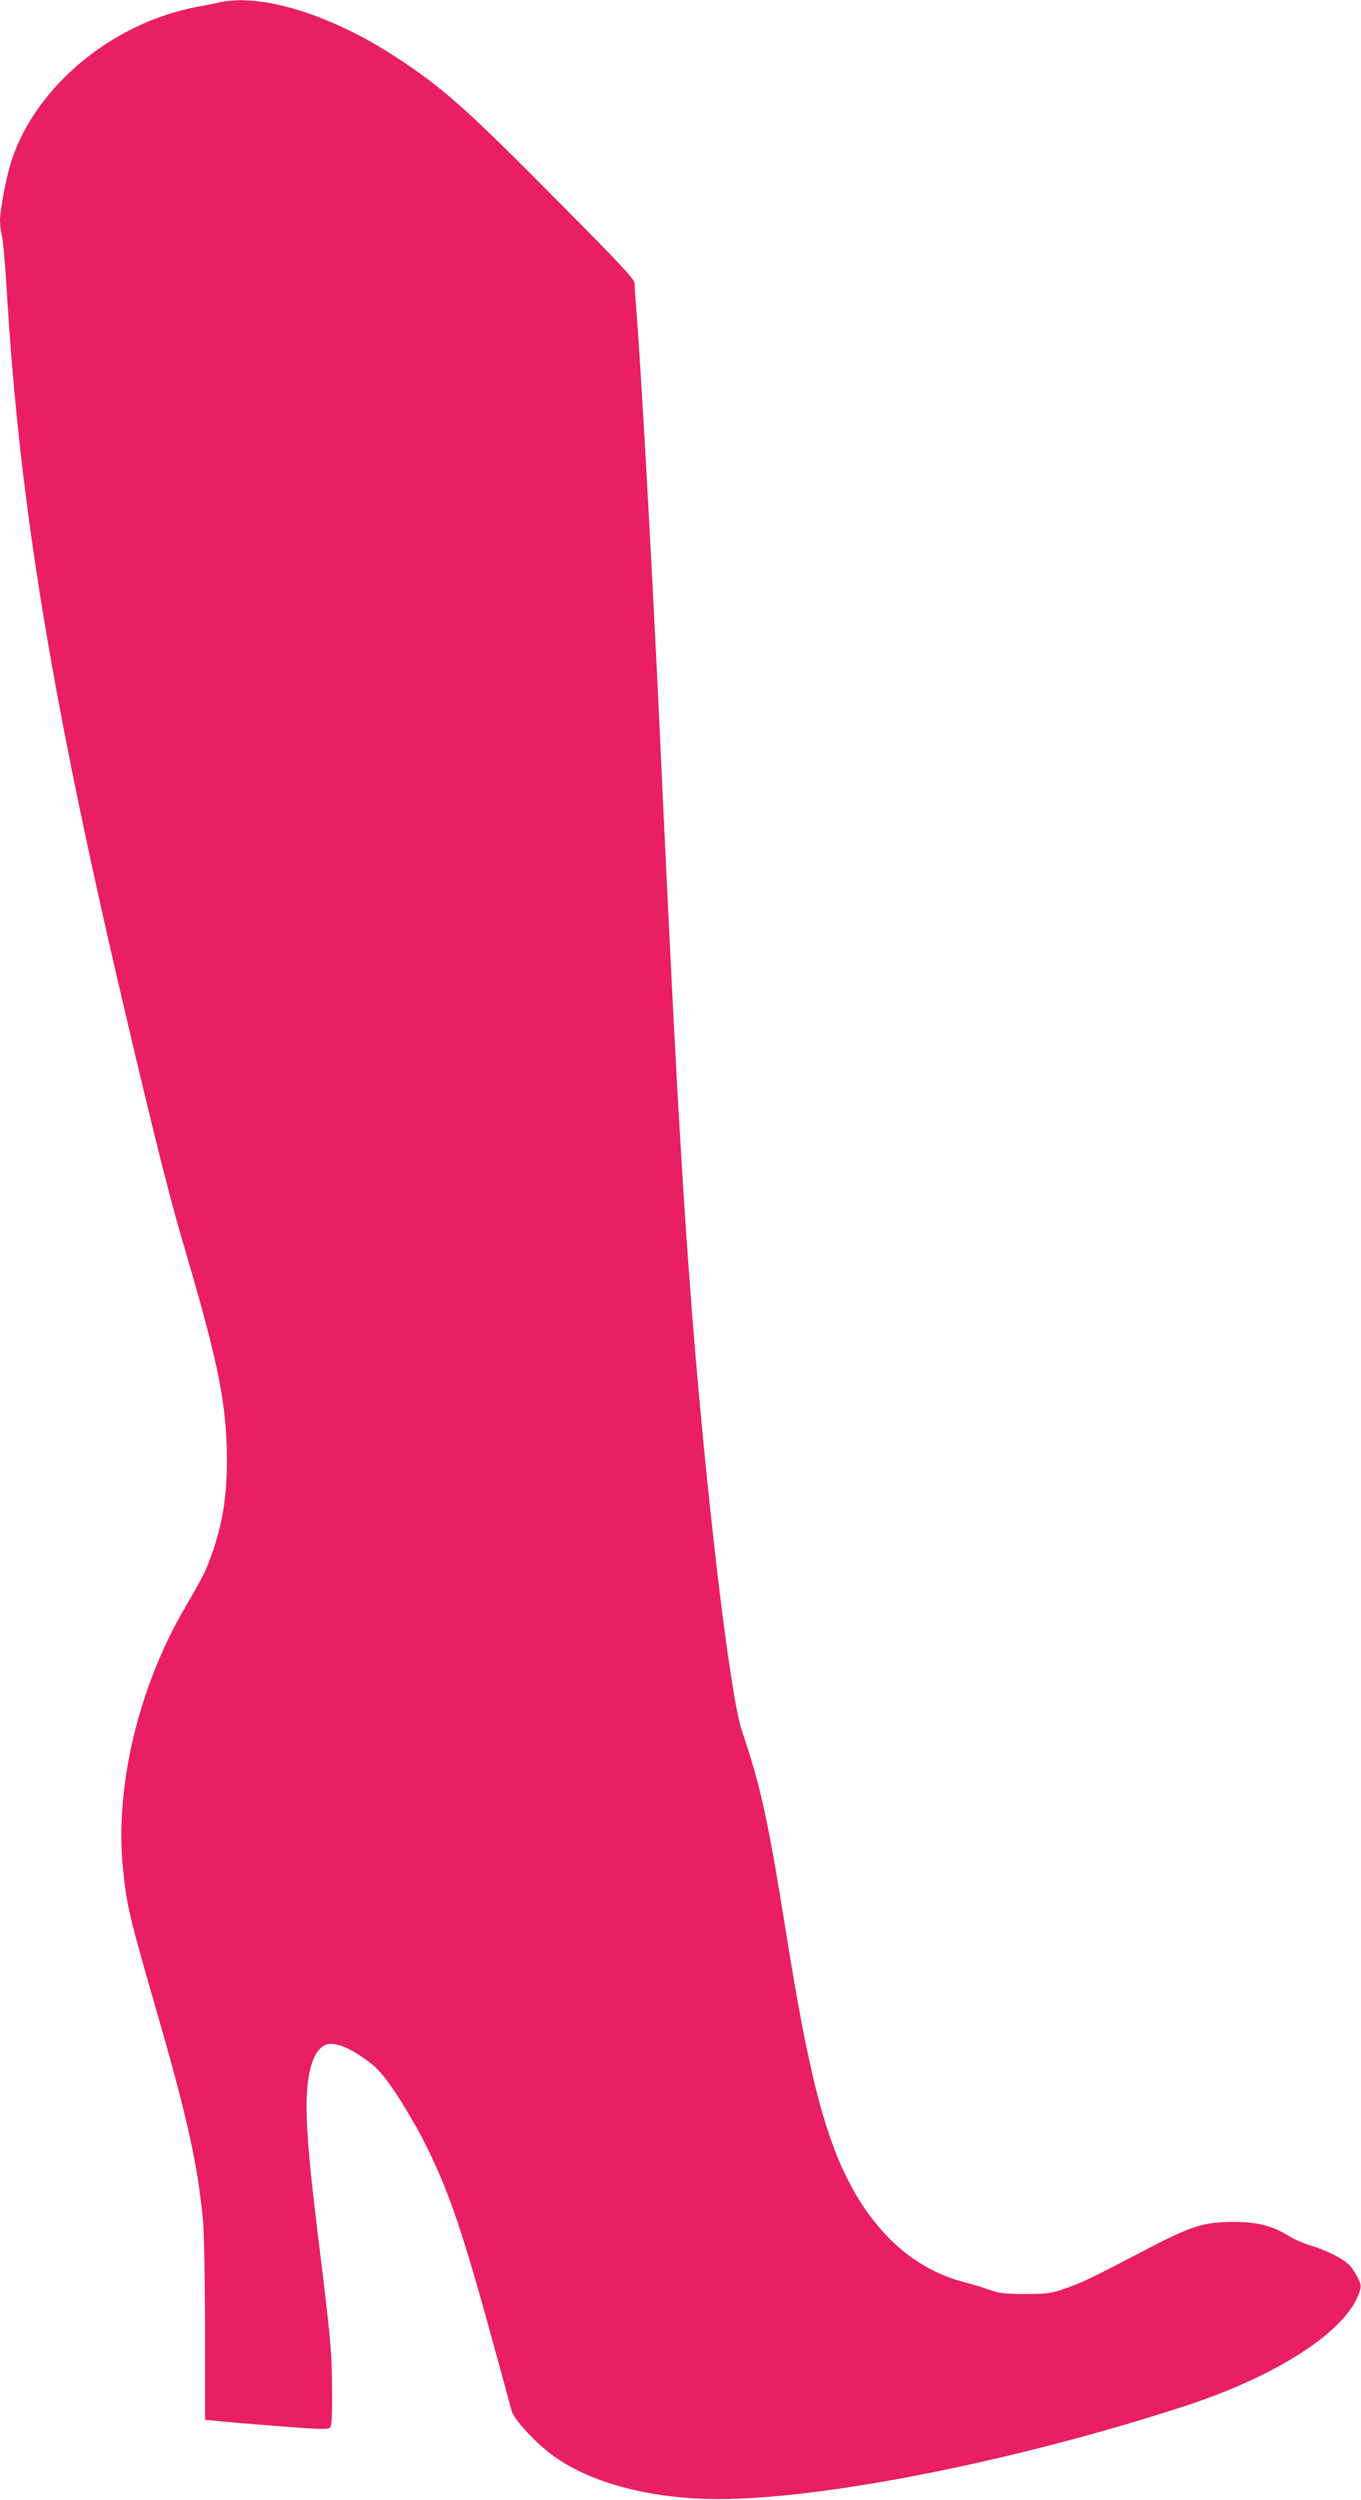
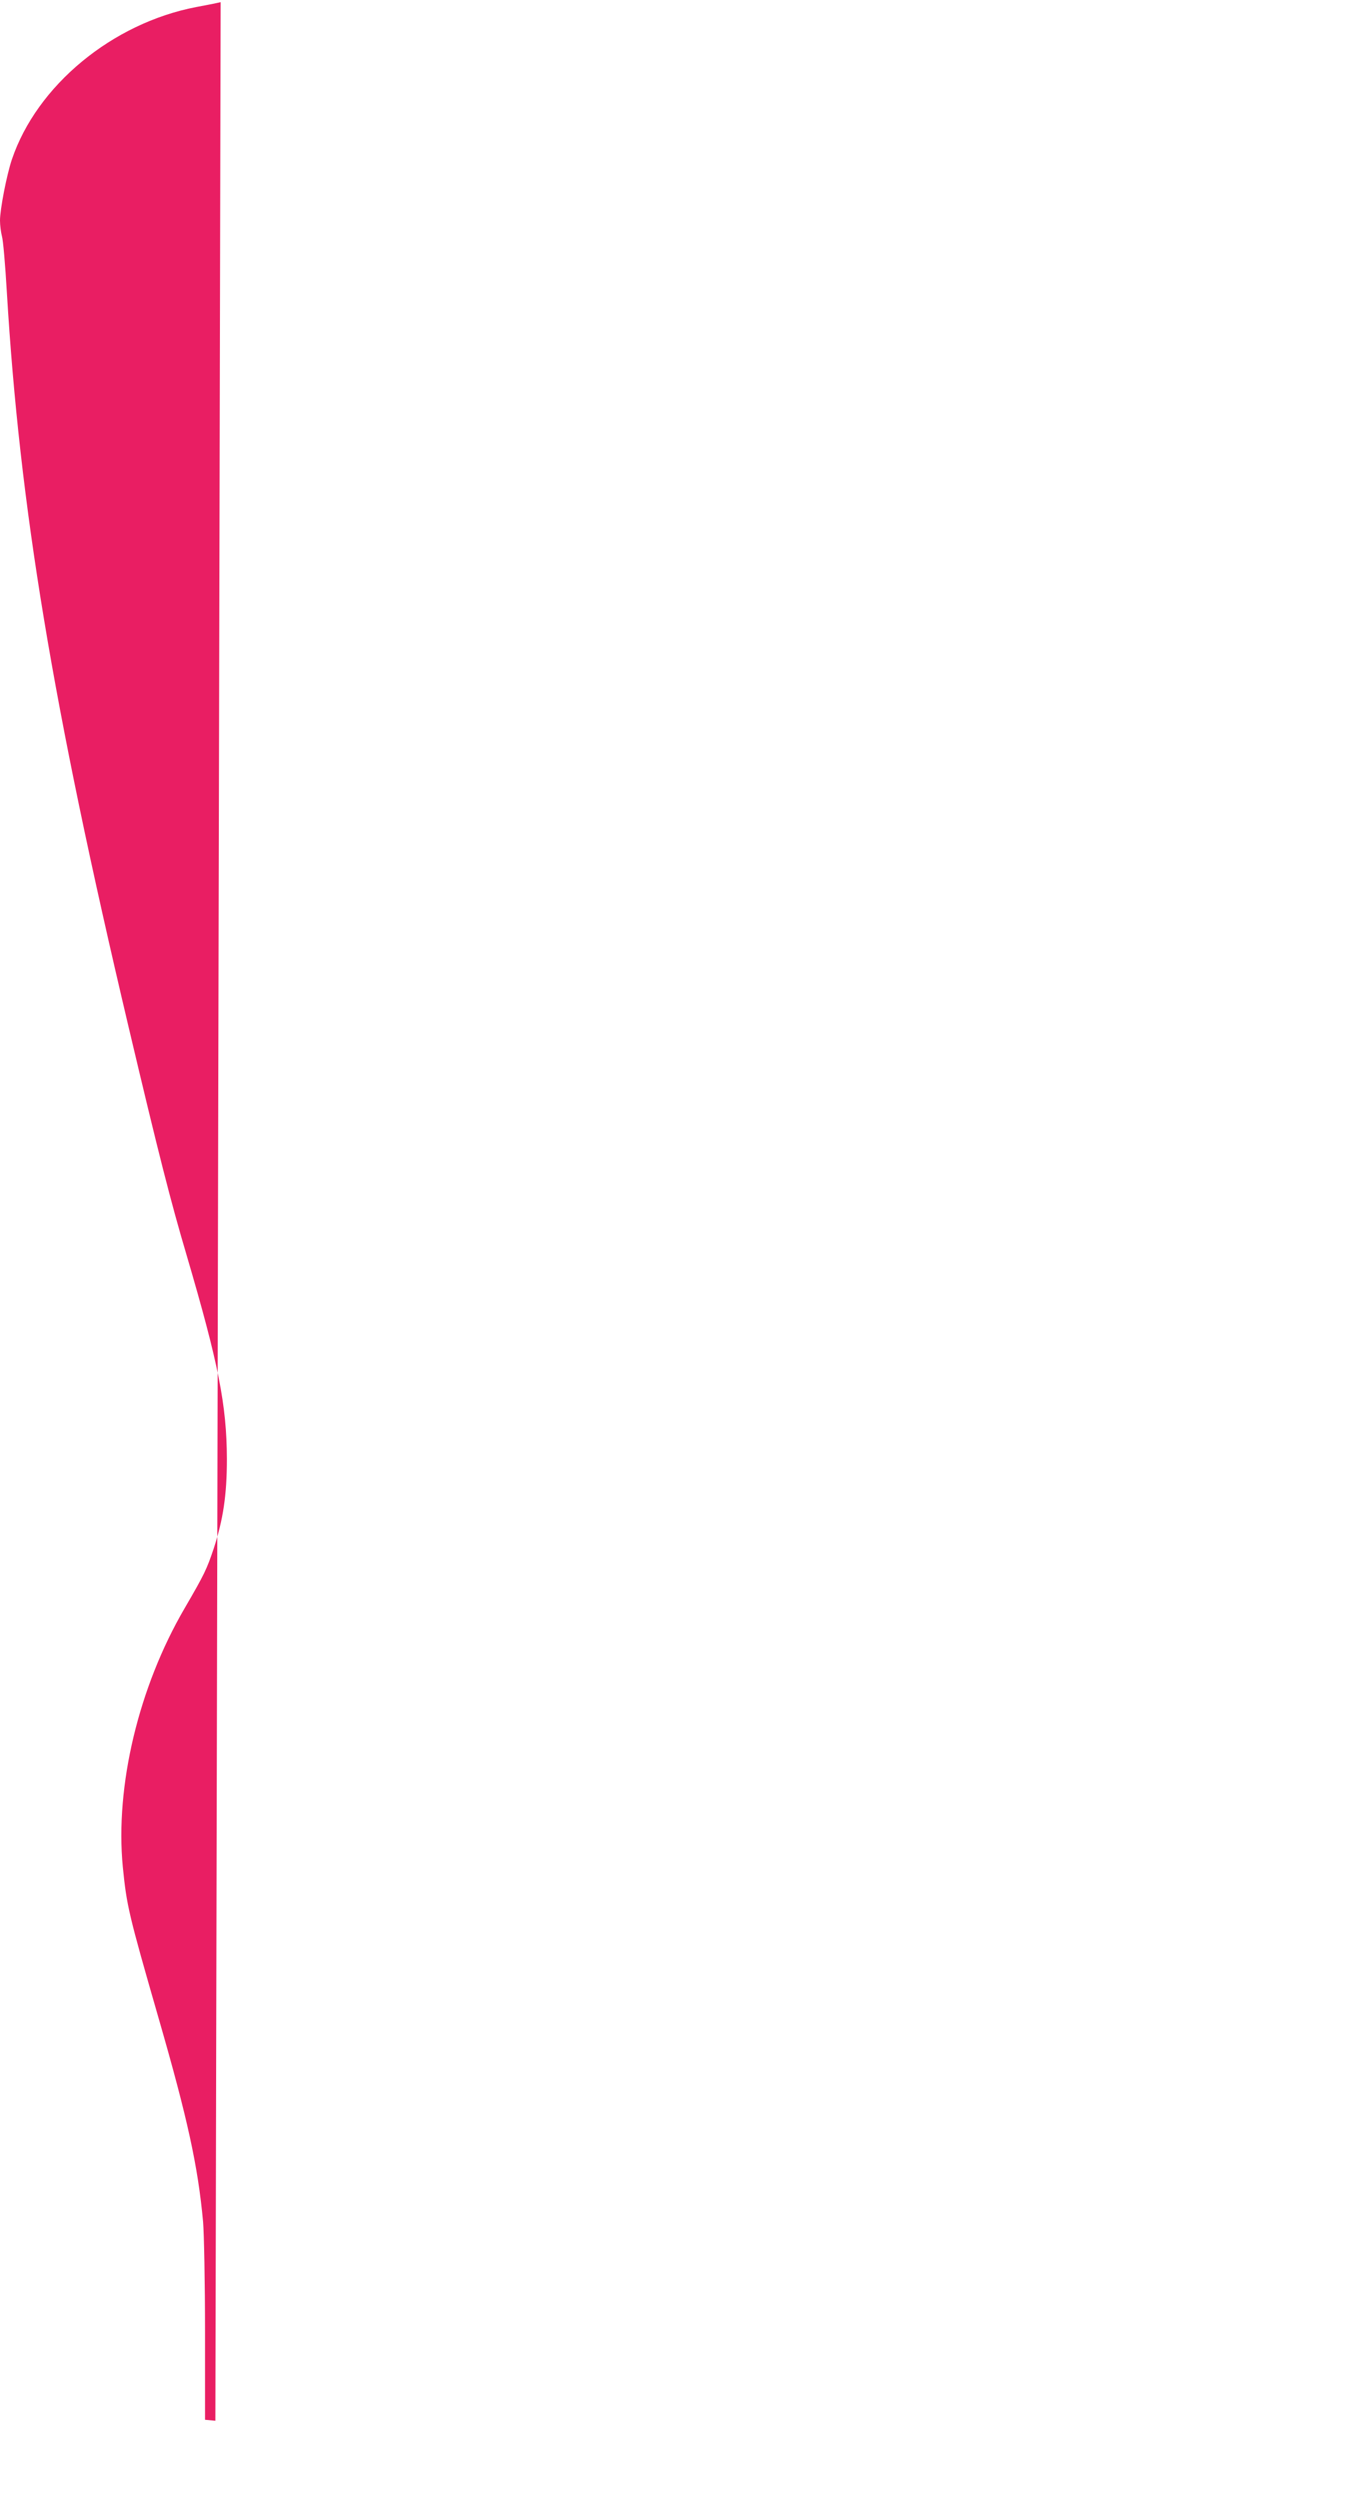
<svg xmlns="http://www.w3.org/2000/svg" version="1.0" width="697pt" height="1280pt" viewBox="0 0 697 1280" preserveAspectRatio="xMidYMid meet">
  <g transform="translate(0,1280) scale(0.1,-0.1)" fill="#e91e63" stroke="none">
-     <path d="M1130 12789 c-25 -6 -81 -17 -125 -25 -431 -83 -816 -402 -944 -780 -27 -80 -61 -256 -61 -313 0 -25 5 -62 10 -81 6 -19 17 -147 25 -285 66 -1100 233 -2110 624 -3765 152 -643 214 -887 296 -1164 164 -558 206 -769 207 -1046 0 -184 -19 -310 -68 -460 -36 -106 -46 -128 -149 -305 -235 -403 -356 -909 -316 -1324 20 -199 29 -239 185 -780 146 -506 200 -752 226 -1036 5 -60 10 -313 10 -562 l0 -452 53 -5 c28 -4 171 -16 316 -27 220 -17 265 -19 272 -7 9 13 11 66 9 248 -1 135 -11 245 -65 680 -48 390 -65 577 -65 714 0 175 33 286 94 315 42 20 115 -6 207 -72 61 -44 85 -70 151 -167 43 -63 104 -167 137 -230 141 -274 209 -476 395 -1160 31 -113 60 -222 66 -243 14 -47 128 -170 217 -233 194 -139 501 -219 843 -219 545 0 1534 197 2390 477 472 154 823 382 891 579 10 32 10 42 -5 72 -9 20 -27 49 -41 65 -28 34 -124 83 -209 107 -32 10 -79 30 -104 46 -86 54 -164 74 -292 73 -146 -1 -210 -21 -440 -141 -274 -144 -331 -171 -415 -200 -71 -25 -94 -28 -205 -28 -104 0 -135 4 -185 22 -33 12 -89 29 -125 38 -288 74 -513 298 -656 653 -92 232 -161 530 -255 1116 -95 595 -132 767 -230 1056 -61 181 -185 1228 -259 2190 -53 689 -89 1355 -165 3005 -36 769 -91 1755 -115 2064 -6 68 -10 136 -10 150 0 21 -76 102 -378 406 -481 486 -597 590 -837 748 -329 217 -687 331 -905 286z" />
+     <path d="M1130 12789 c-25 -6 -81 -17 -125 -25 -431 -83 -816 -402 -944 -780 -27 -80 -61 -256 -61 -313 0 -25 5 -62 10 -81 6 -19 17 -147 25 -285 66 -1100 233 -2110 624 -3765 152 -643 214 -887 296 -1164 164 -558 206 -769 207 -1046 0 -184 -19 -310 -68 -460 -36 -106 -46 -128 -149 -305 -235 -403 -356 -909 -316 -1324 20 -199 29 -239 185 -780 146 -506 200 -752 226 -1036 5 -60 10 -313 10 -562 l0 -452 53 -5 z" />
  </g>
</svg>